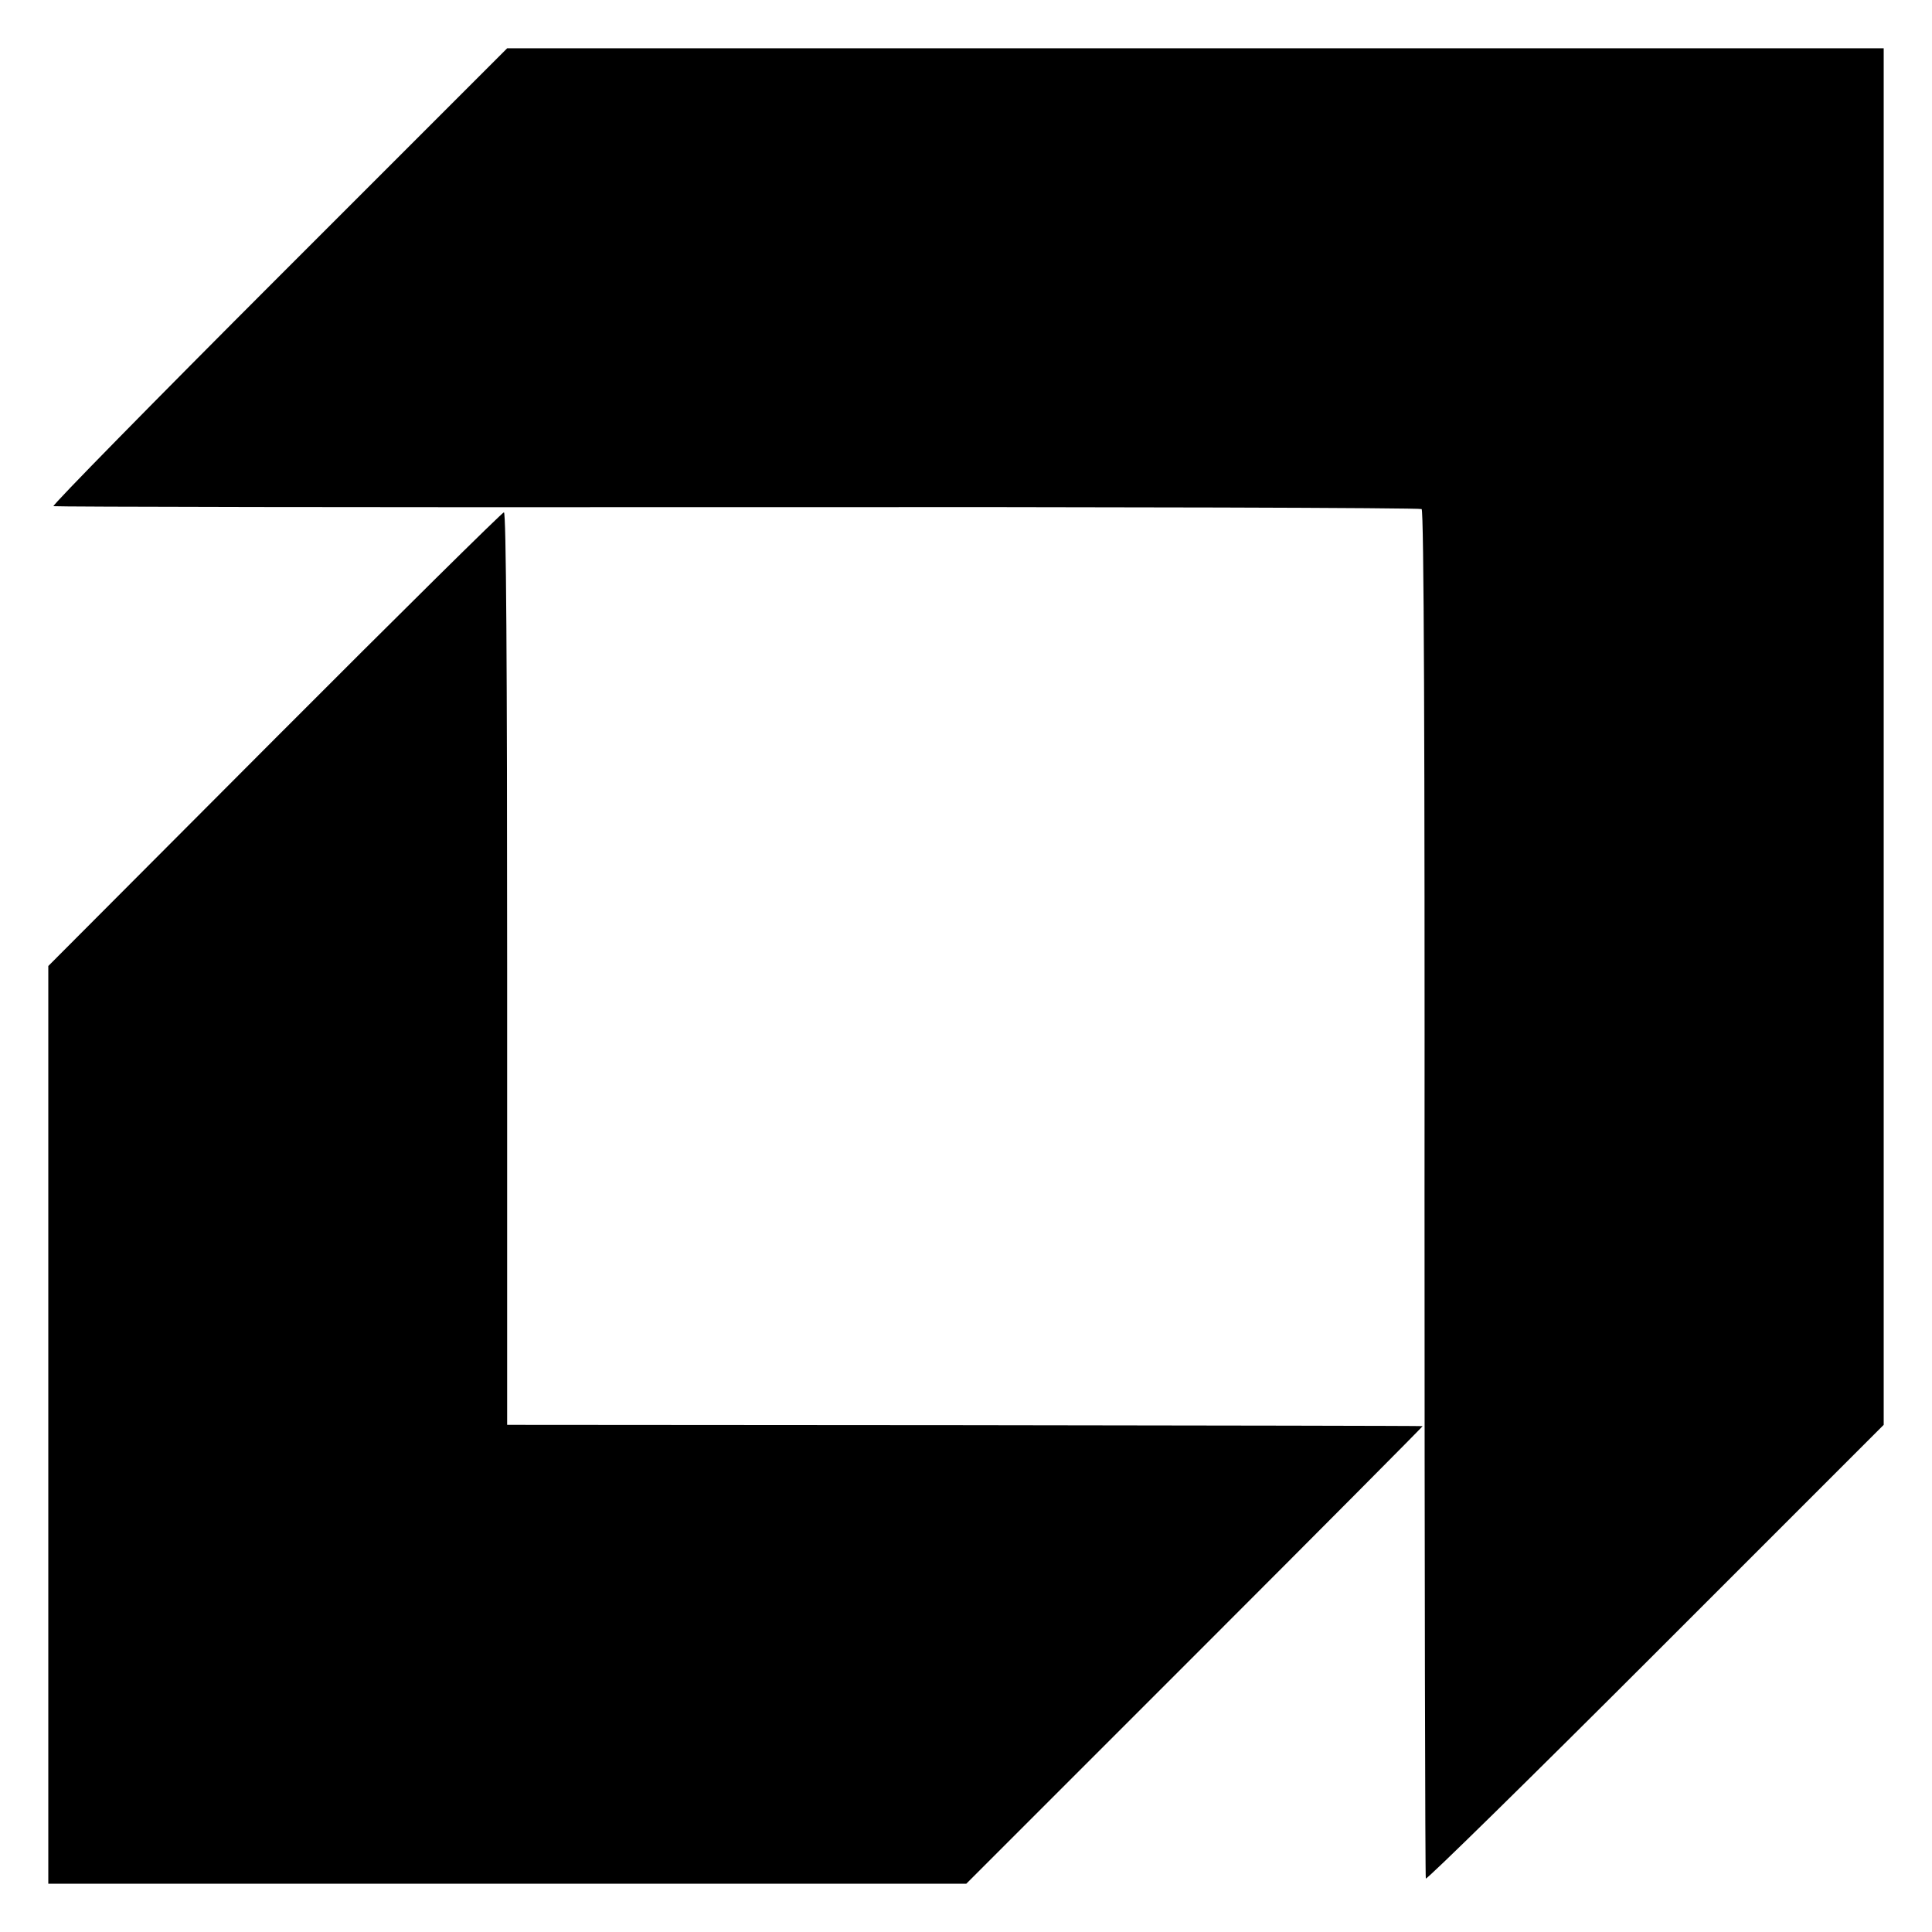
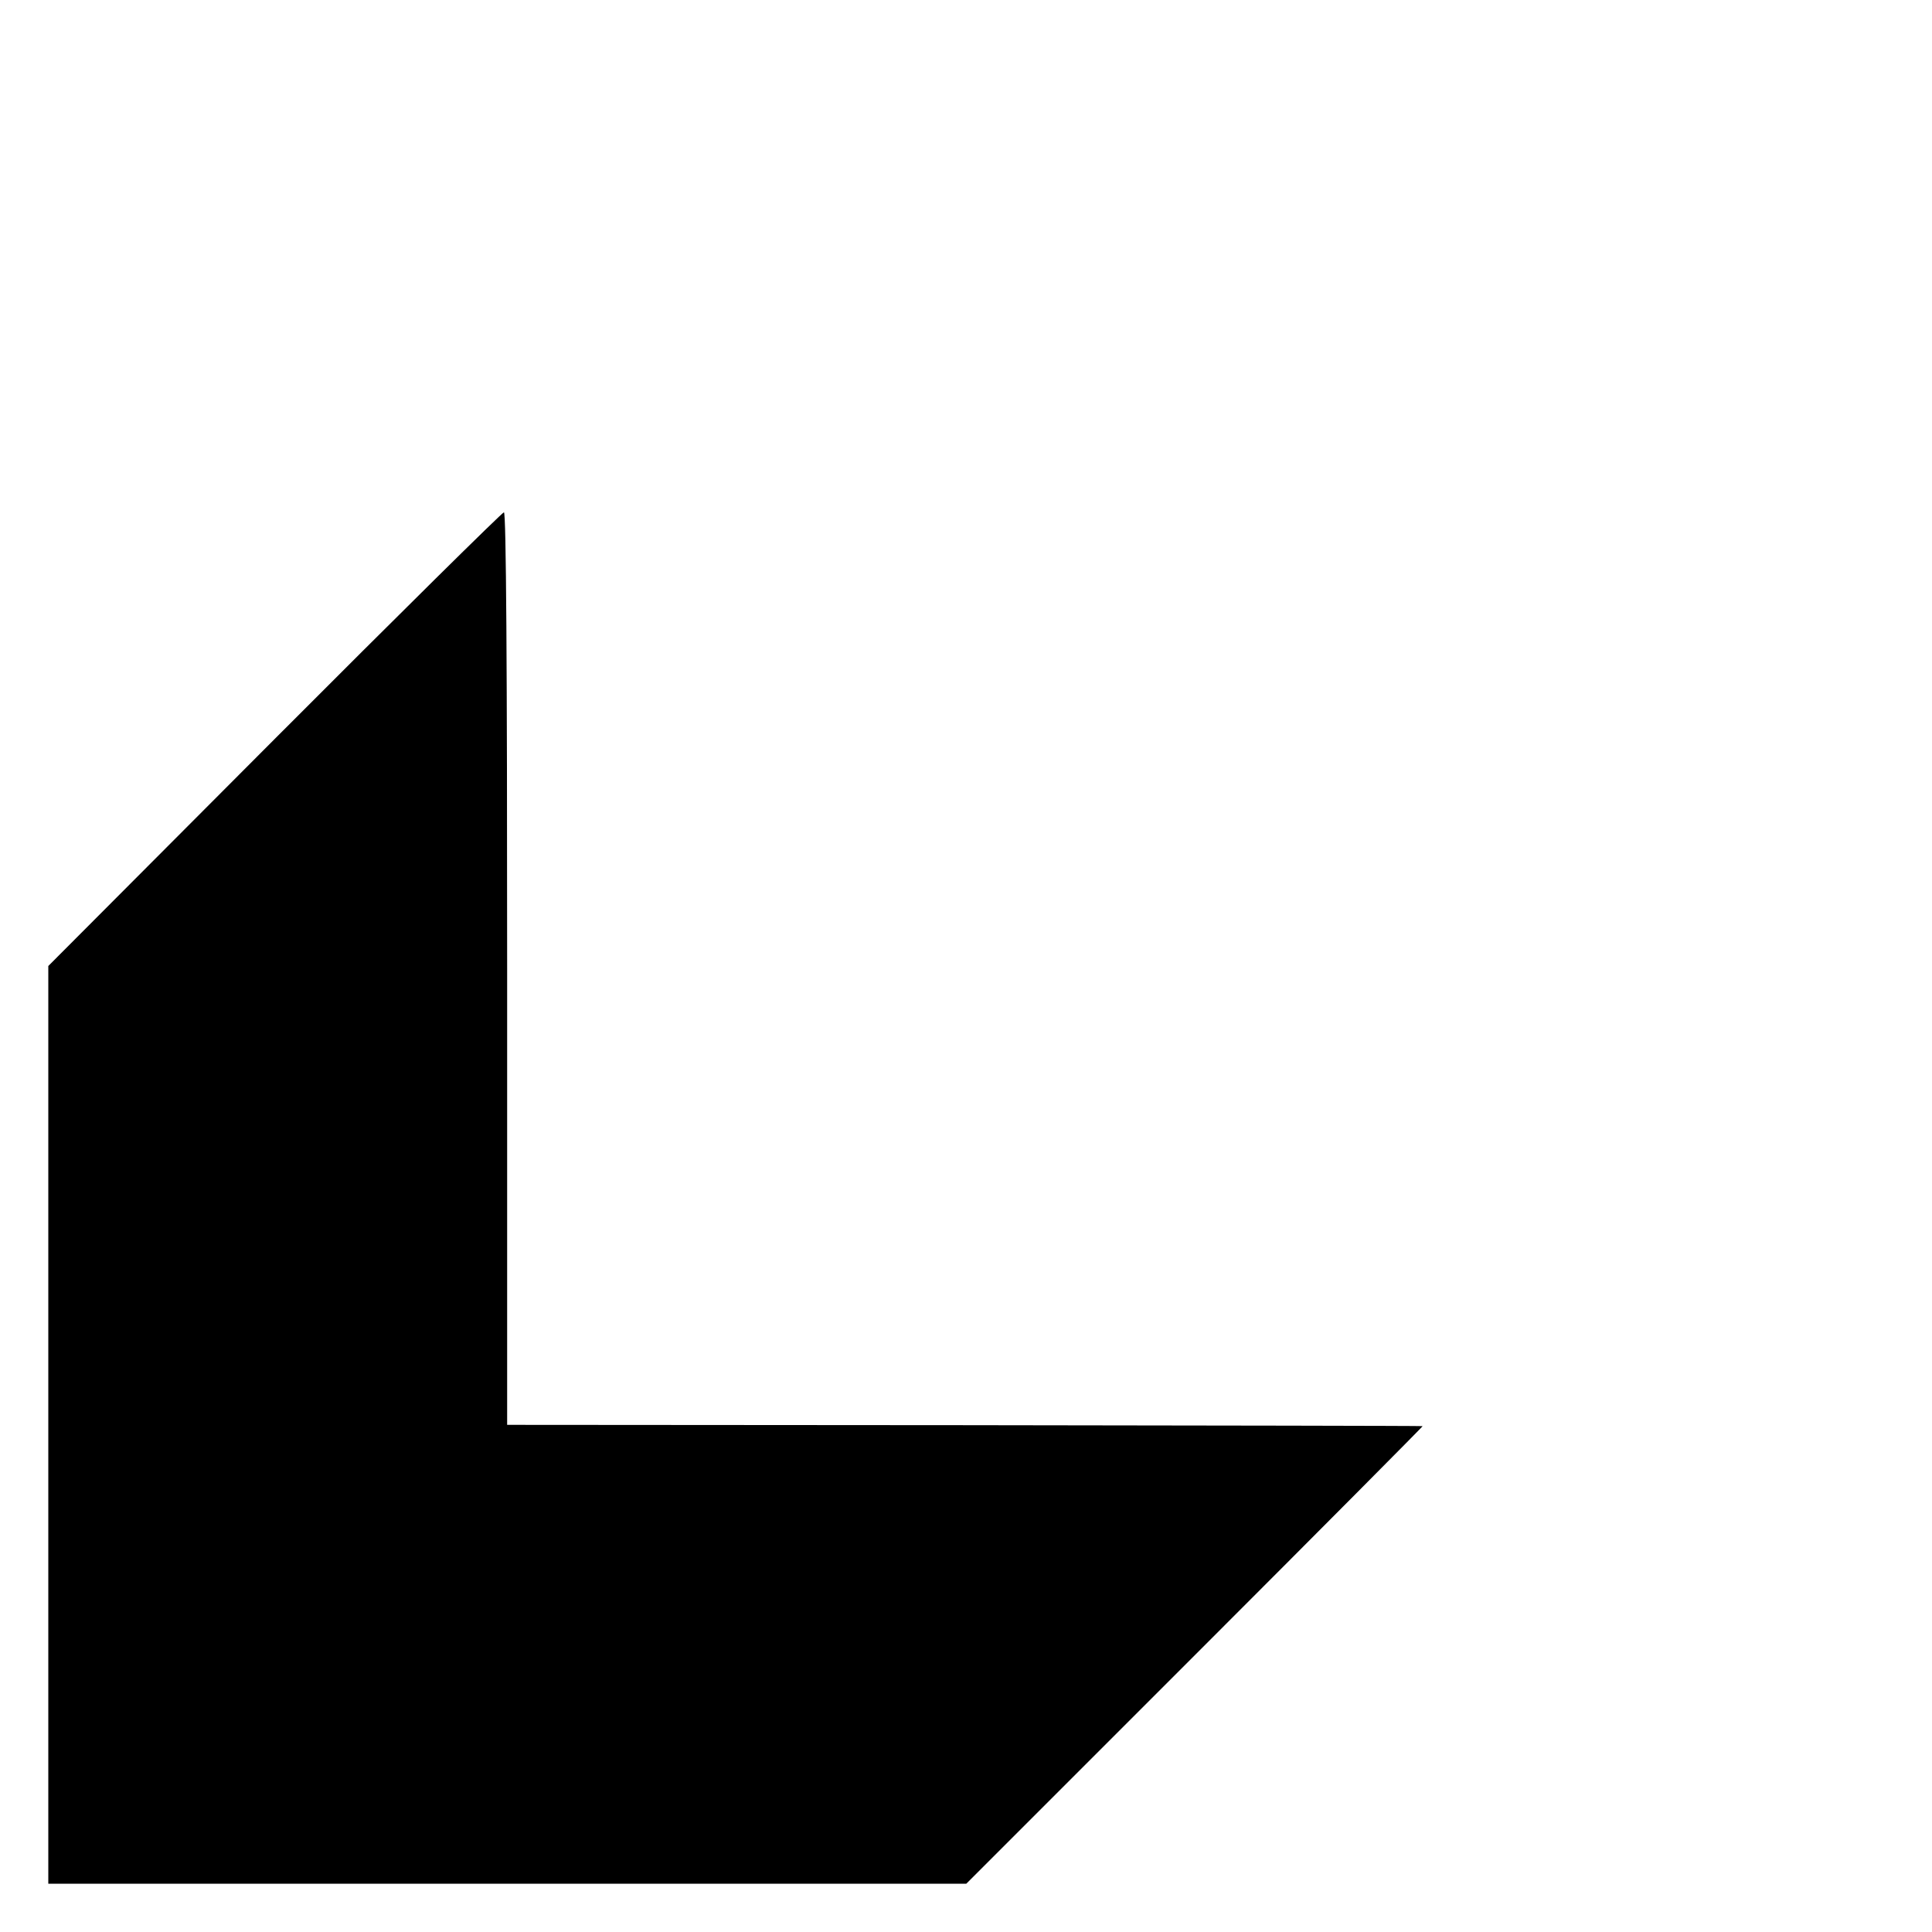
<svg xmlns="http://www.w3.org/2000/svg" version="1.0" width="600pt" height="600pt" viewBox="0 0 600 600" preserveAspectRatio="xMidYMid meet">
  <g transform="translate(0,600) scale(0.1,-0.1)" fill="#000000" stroke="none">
-     <path d="M866 5141 c-389 -389 -704 -710 -700 -713 5 -2 961 -4 2124 -3 1163 1 2120 -2 2125 -6 7 -5 10 -722 9 -2126 0 -1165 2 -2122 4 -2127 3 -4 324 311 713 700 l709 709 0 2137 0 2138 -2138 0 -2137 0 -709 -709z" />
    <path d="M852 3704 l-702 -704 0 -1425 0 -1425 1426 0 1425 0 710 710 c391 391 709 711 707 711 -2 1 -642 2 -1423 3 l-1420 1 0 1418 c0 940 -3 1417 -10 1416 -5 0 -326 -317 -713 -705z" />
  </g>
</svg>